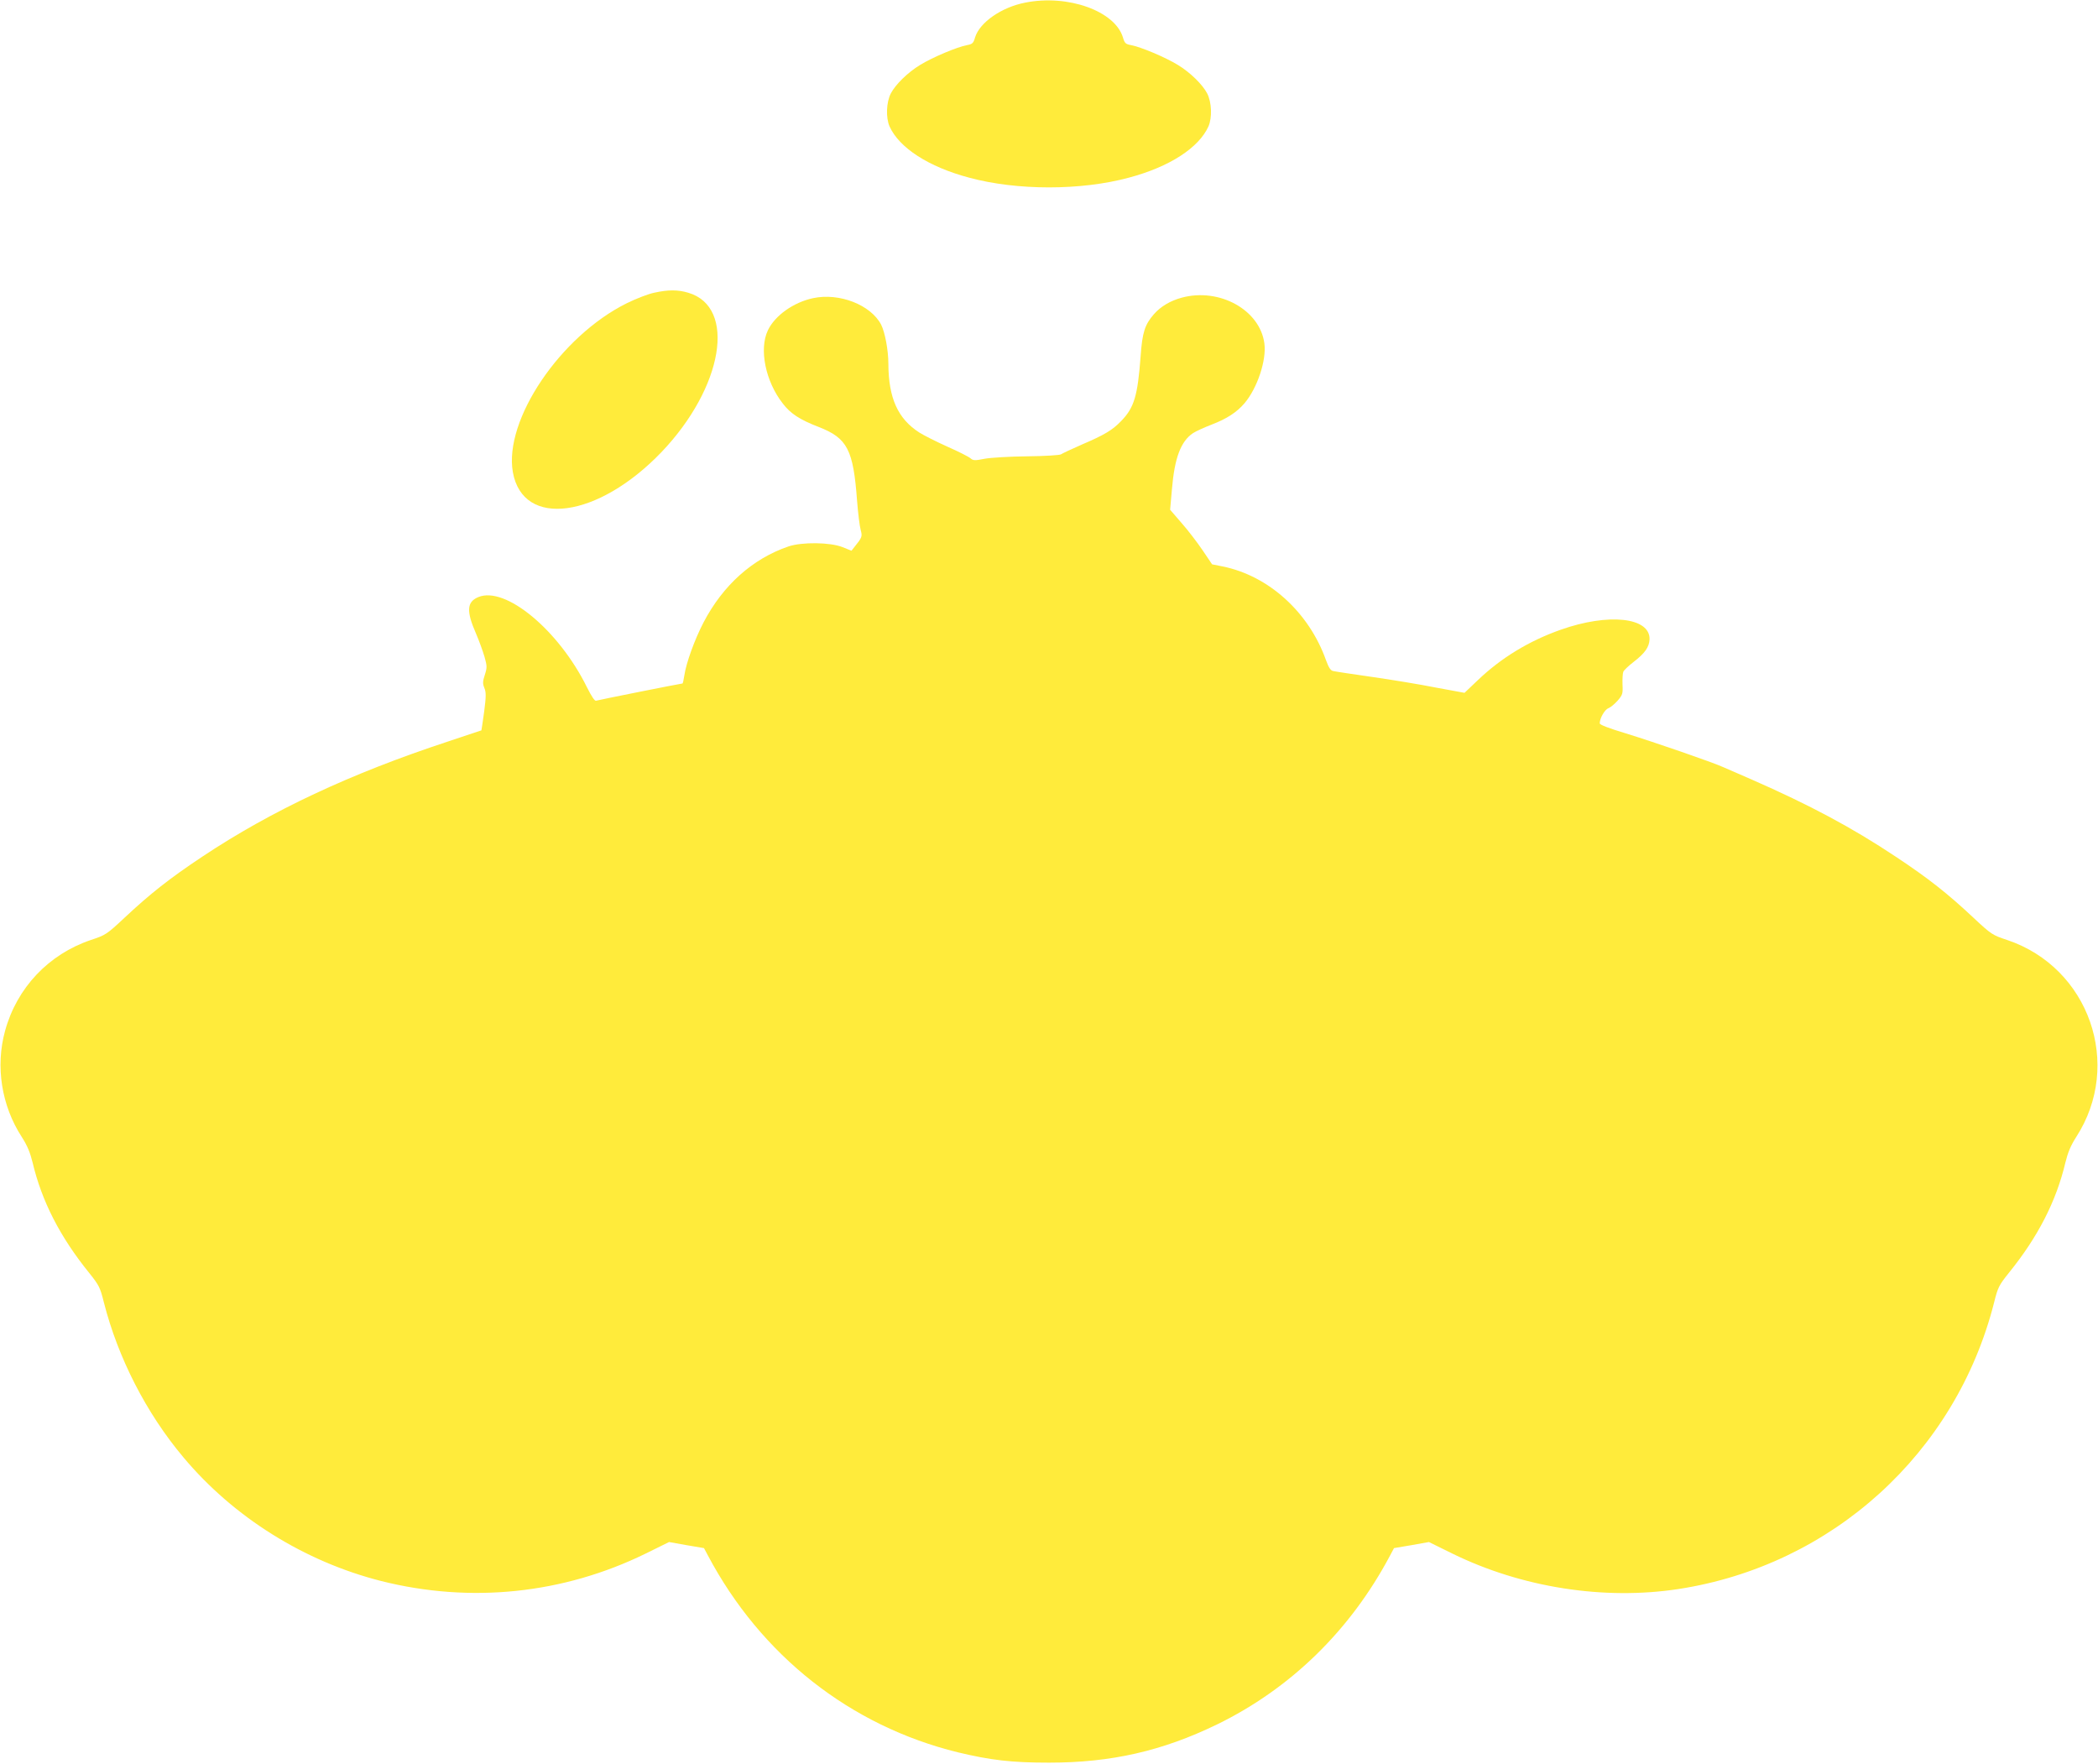
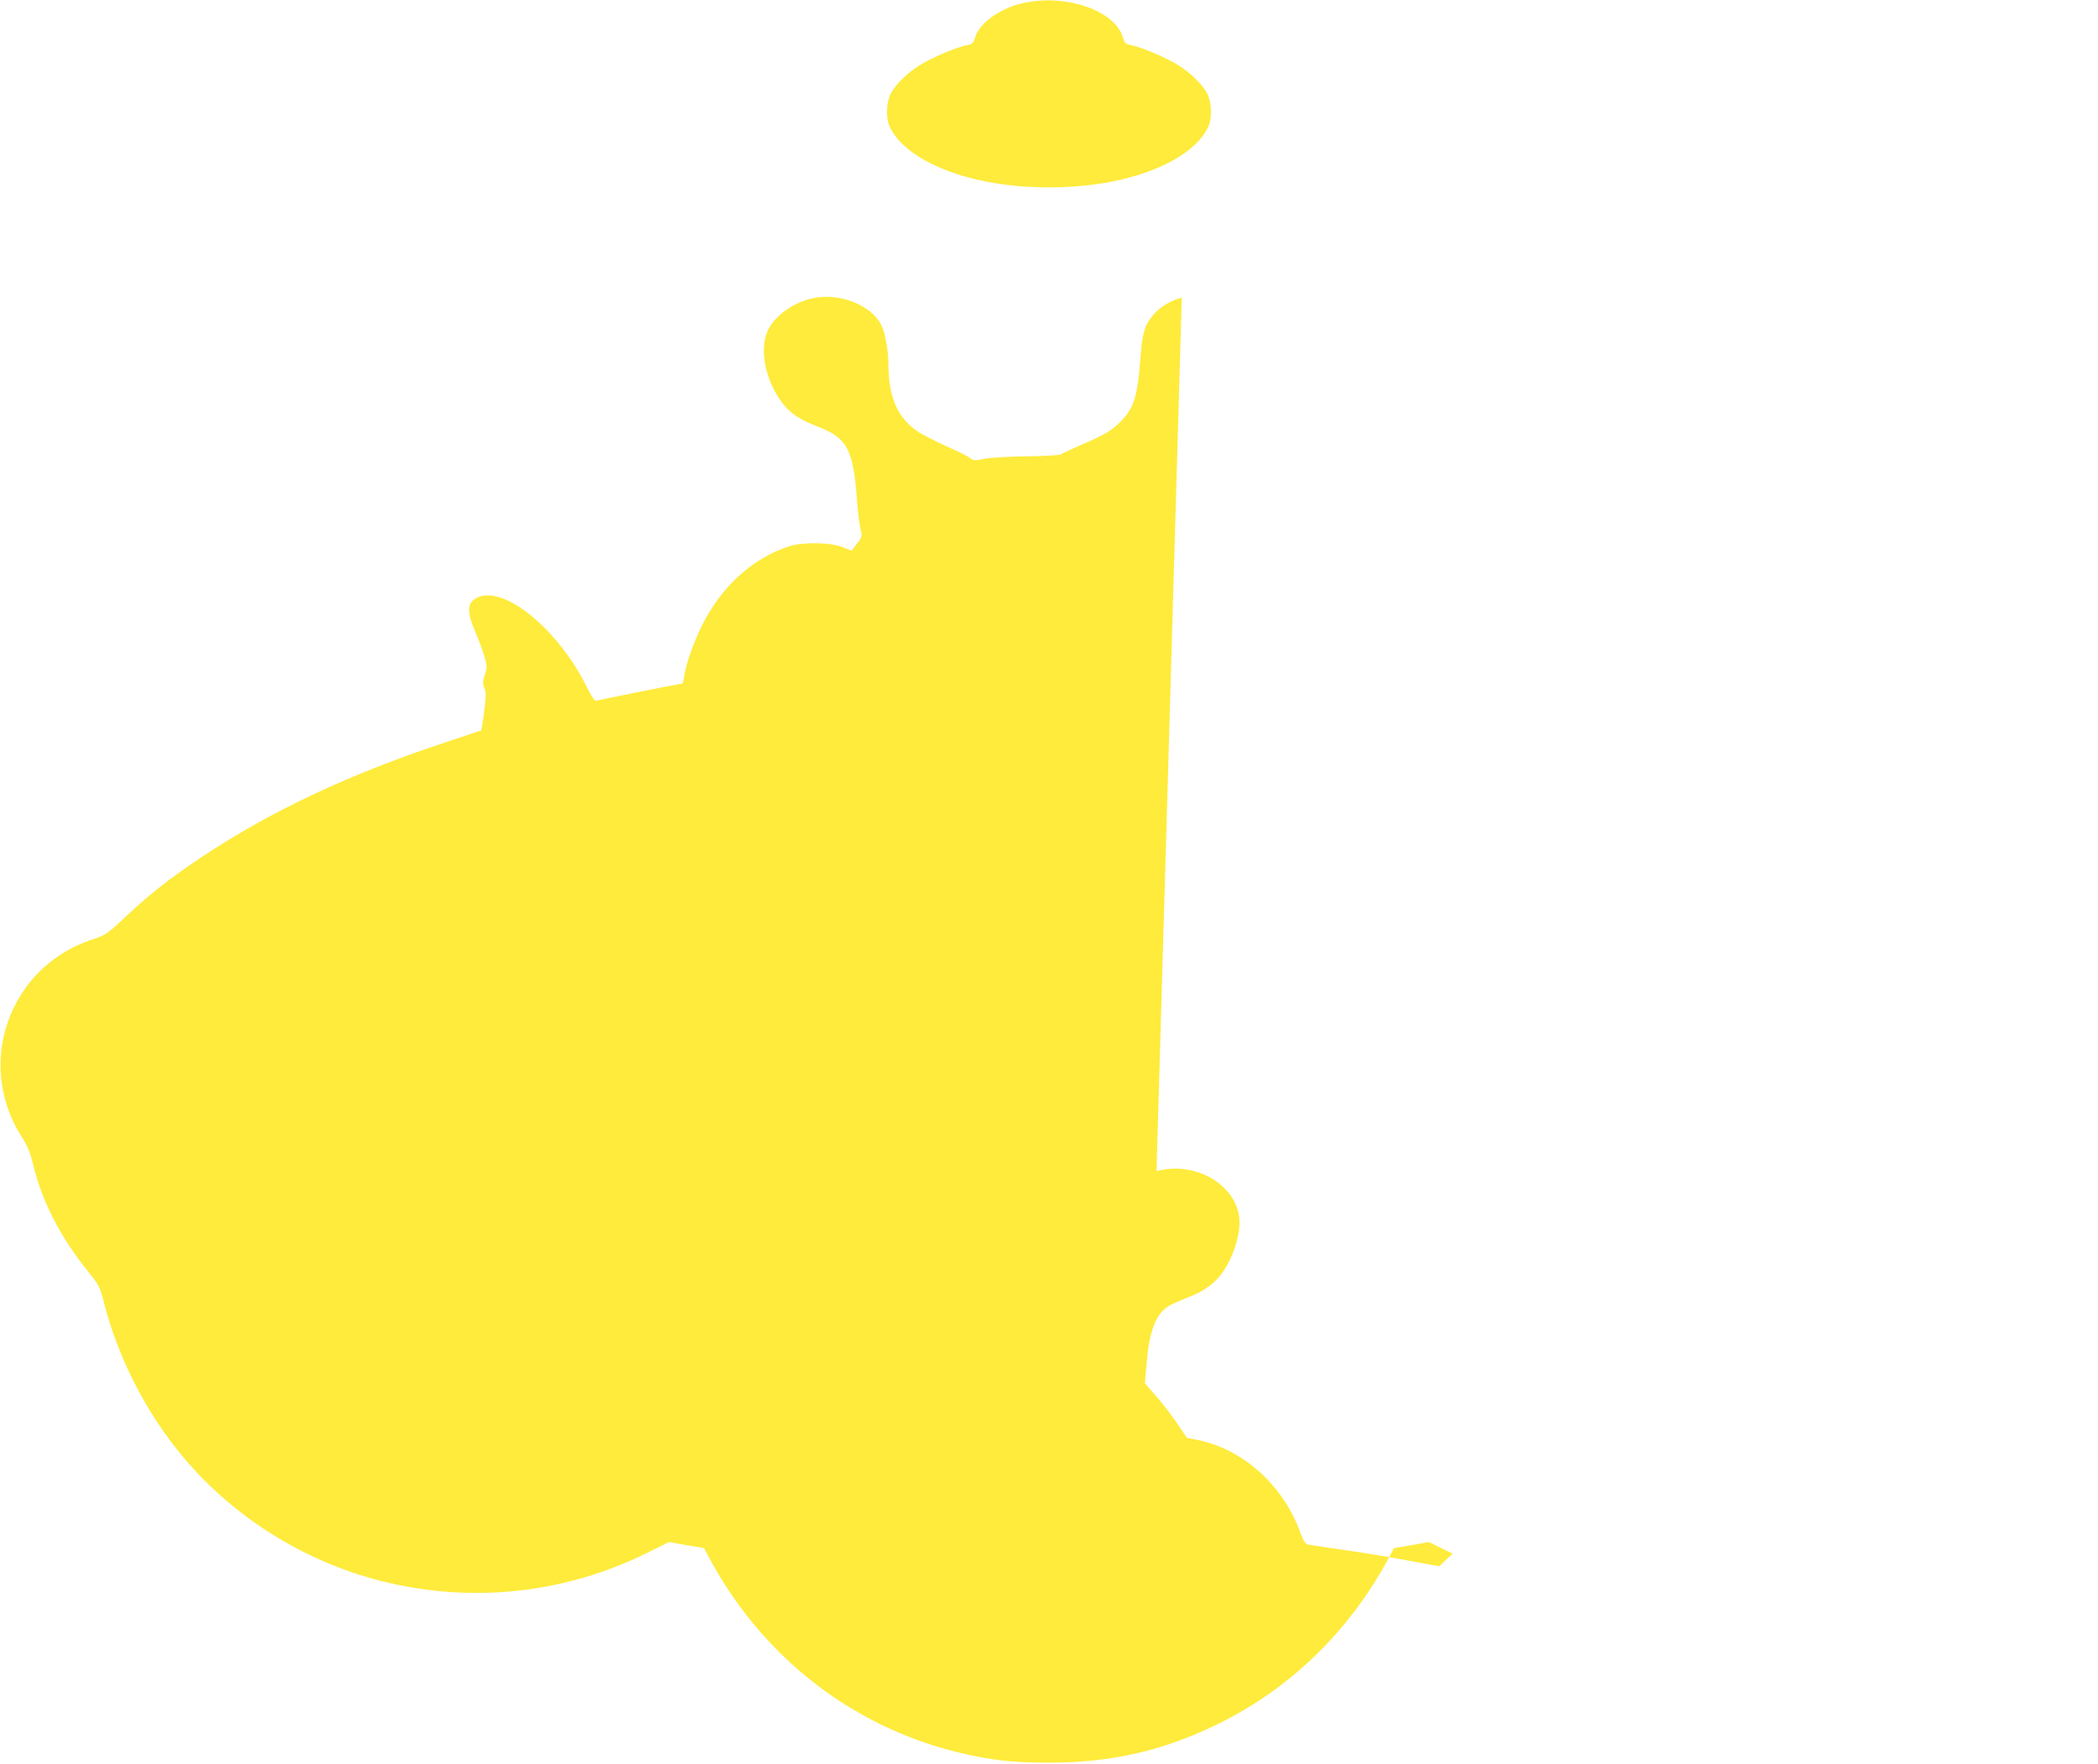
<svg xmlns="http://www.w3.org/2000/svg" version="1.0" width="1280pt" height="1076pt" viewBox="0 0 1280 1076" preserveAspectRatio="xMidYMid meet">
  <g transform="translate(0,1076) scale(0.1,-0.1)" fill="#ffeb3b" stroke="none">
    <path d="M6255 10744 c-145 -28 -278 -121 -306 -212 -10 -35 -16 -41 -48 -47 -61 -11 -212 -75 -287 -121 -76 -46 -151 -120 -179 -174 -28 -54 -31 -148 -8 -201 59 -131 238 -247 486 -313 292 -79 682 -79 974 0 248 66 427 182 486 313 23 53 20 147 -8 201 -28 54 -103 128 -179 174 -75 46 -226 110 -287 121 -32 6 -38 12 -48 47 -49 161 -336 264 -596 212z" />
-     <path d="M3991 8974 c-35 -7 -110 -36 -165 -63 -407 -201 -753 -714 -697 -1032 62 -344 520 -281 907 123 377 395 459 885 163 972 -63 19 -122 19 -208 0z" />
-     <path d="M7210 8944 c-70 -19 -129 -54 -170 -101 -55 -63 -71 -111 -81 -256 -18 -242 -39 -314 -119 -396 -53 -55 -101 -84 -239 -143 -64 -28 -121 -55 -128 -60 -7 -5 -99 -11 -205 -12 -106 -1 -224 -8 -261 -15 -60 -12 -70 -11 -86 3 -10 9 -73 41 -141 71 -67 30 -144 69 -171 86 -131 84 -188 210 -189 419 0 84 -21 193 -44 239 -63 121 -255 196 -415 162 -119 -25 -233 -106 -276 -196 -55 -115 -15 -312 91 -447 47 -62 105 -99 219 -143 175 -68 211 -138 234 -450 6 -77 16 -157 22 -178 11 -40 9 -46 -38 -104 l-18 -23 -55 22 c-75 30 -248 32 -330 4 -219 -75 -399 -236 -518 -464 -54 -104 -106 -247 -117 -324 -4 -27 -9 -48 -11 -48 -10 0 -516 -101 -527 -105 -8 -4 -28 26 -56 82 -172 349 -498 619 -663 550 -70 -29 -74 -85 -14 -222 19 -44 42 -108 52 -142 16 -57 16 -66 2 -110 -13 -40 -14 -53 -3 -80 11 -26 11 -51 -1 -144 -9 -63 -16 -114 -17 -115 -1 0 -94 -31 -207 -69 -592 -195 -1074 -421 -1495 -701 -200 -133 -318 -226 -474 -372 -111 -104 -117 -107 -207 -137 -257 -87 -451 -291 -523 -554 -60 -217 -22 -457 102 -648 34 -53 51 -95 66 -156 56 -236 167 -453 345 -673 60 -75 67 -88 90 -181 86 -337 258 -674 484 -943 307 -367 739 -637 1208 -756 545 -137 1109 -79 1612 167 l144 71 106 -19 107 -18 24 -45 c324 -611 869 -1040 1525 -1201 200 -48 328 -63 556 -63 380 0 691 71 1025 233 451 220 814 575 1056 1031 l24 45 107 18 106 19 144 -71 c423 -207 923 -285 1377 -216 939 144 1694 830 1927 1748 23 93 30 106 90 181 178 220 289 437 345 673 15 61 32 103 66 156 286 442 79 1034 -421 1202 -90 30 -96 33 -207 137 -156 146 -273 239 -474 372 -266 177 -524 315 -880 471 -71 31 -148 64 -170 74 -65 30 -428 155 -597 207 -103 31 -158 52 -158 61 0 30 30 84 53 92 13 5 38 26 56 46 30 35 33 42 30 99 -1 33 1 69 5 78 4 9 32 36 62 59 70 54 96 91 98 139 3 134 -251 161 -542 58 -193 -68 -364 -172 -506 -308 l-81 -77 -174 32 c-95 19 -271 48 -390 65 -119 17 -225 33 -237 36 -16 3 -27 20 -44 66 -104 293 -350 515 -630 572 l-65 13 -58 86 c-32 47 -89 122 -128 166 l-70 81 11 125 c16 191 54 292 128 342 18 12 69 35 113 52 94 36 154 75 202 131 78 92 135 263 121 365 -27 204 -274 341 -504 279z" />
+     <path d="M7210 8944 c-70 -19 -129 -54 -170 -101 -55 -63 -71 -111 -81 -256 -18 -242 -39 -314 -119 -396 -53 -55 -101 -84 -239 -143 -64 -28 -121 -55 -128 -60 -7 -5 -99 -11 -205 -12 -106 -1 -224 -8 -261 -15 -60 -12 -70 -11 -86 3 -10 9 -73 41 -141 71 -67 30 -144 69 -171 86 -131 84 -188 210 -189 419 0 84 -21 193 -44 239 -63 121 -255 196 -415 162 -119 -25 -233 -106 -276 -196 -55 -115 -15 -312 91 -447 47 -62 105 -99 219 -143 175 -68 211 -138 234 -450 6 -77 16 -157 22 -178 11 -40 9 -46 -38 -104 l-18 -23 -55 22 c-75 30 -248 32 -330 4 -219 -75 -399 -236 -518 -464 -54 -104 -106 -247 -117 -324 -4 -27 -9 -48 -11 -48 -10 0 -516 -101 -527 -105 -8 -4 -28 26 -56 82 -172 349 -498 619 -663 550 -70 -29 -74 -85 -14 -222 19 -44 42 -108 52 -142 16 -57 16 -66 2 -110 -13 -40 -14 -53 -3 -80 11 -26 11 -51 -1 -144 -9 -63 -16 -114 -17 -115 -1 0 -94 -31 -207 -69 -592 -195 -1074 -421 -1495 -701 -200 -133 -318 -226 -474 -372 -111 -104 -117 -107 -207 -137 -257 -87 -451 -291 -523 -554 -60 -217 -22 -457 102 -648 34 -53 51 -95 66 -156 56 -236 167 -453 345 -673 60 -75 67 -88 90 -181 86 -337 258 -674 484 -943 307 -367 739 -637 1208 -756 545 -137 1109 -79 1612 167 l144 71 106 -19 107 -18 24 -45 c324 -611 869 -1040 1525 -1201 200 -48 328 -63 556 -63 380 0 691 71 1025 233 451 220 814 575 1056 1031 l24 45 107 18 106 19 144 -71 l-81 -77 -174 32 c-95 19 -271 48 -390 65 -119 17 -225 33 -237 36 -16 3 -27 20 -44 66 -104 293 -350 515 -630 572 l-65 13 -58 86 c-32 47 -89 122 -128 166 l-70 81 11 125 c16 191 54 292 128 342 18 12 69 35 113 52 94 36 154 75 202 131 78 92 135 263 121 365 -27 204 -274 341 -504 279z" />
  </g>
</svg>